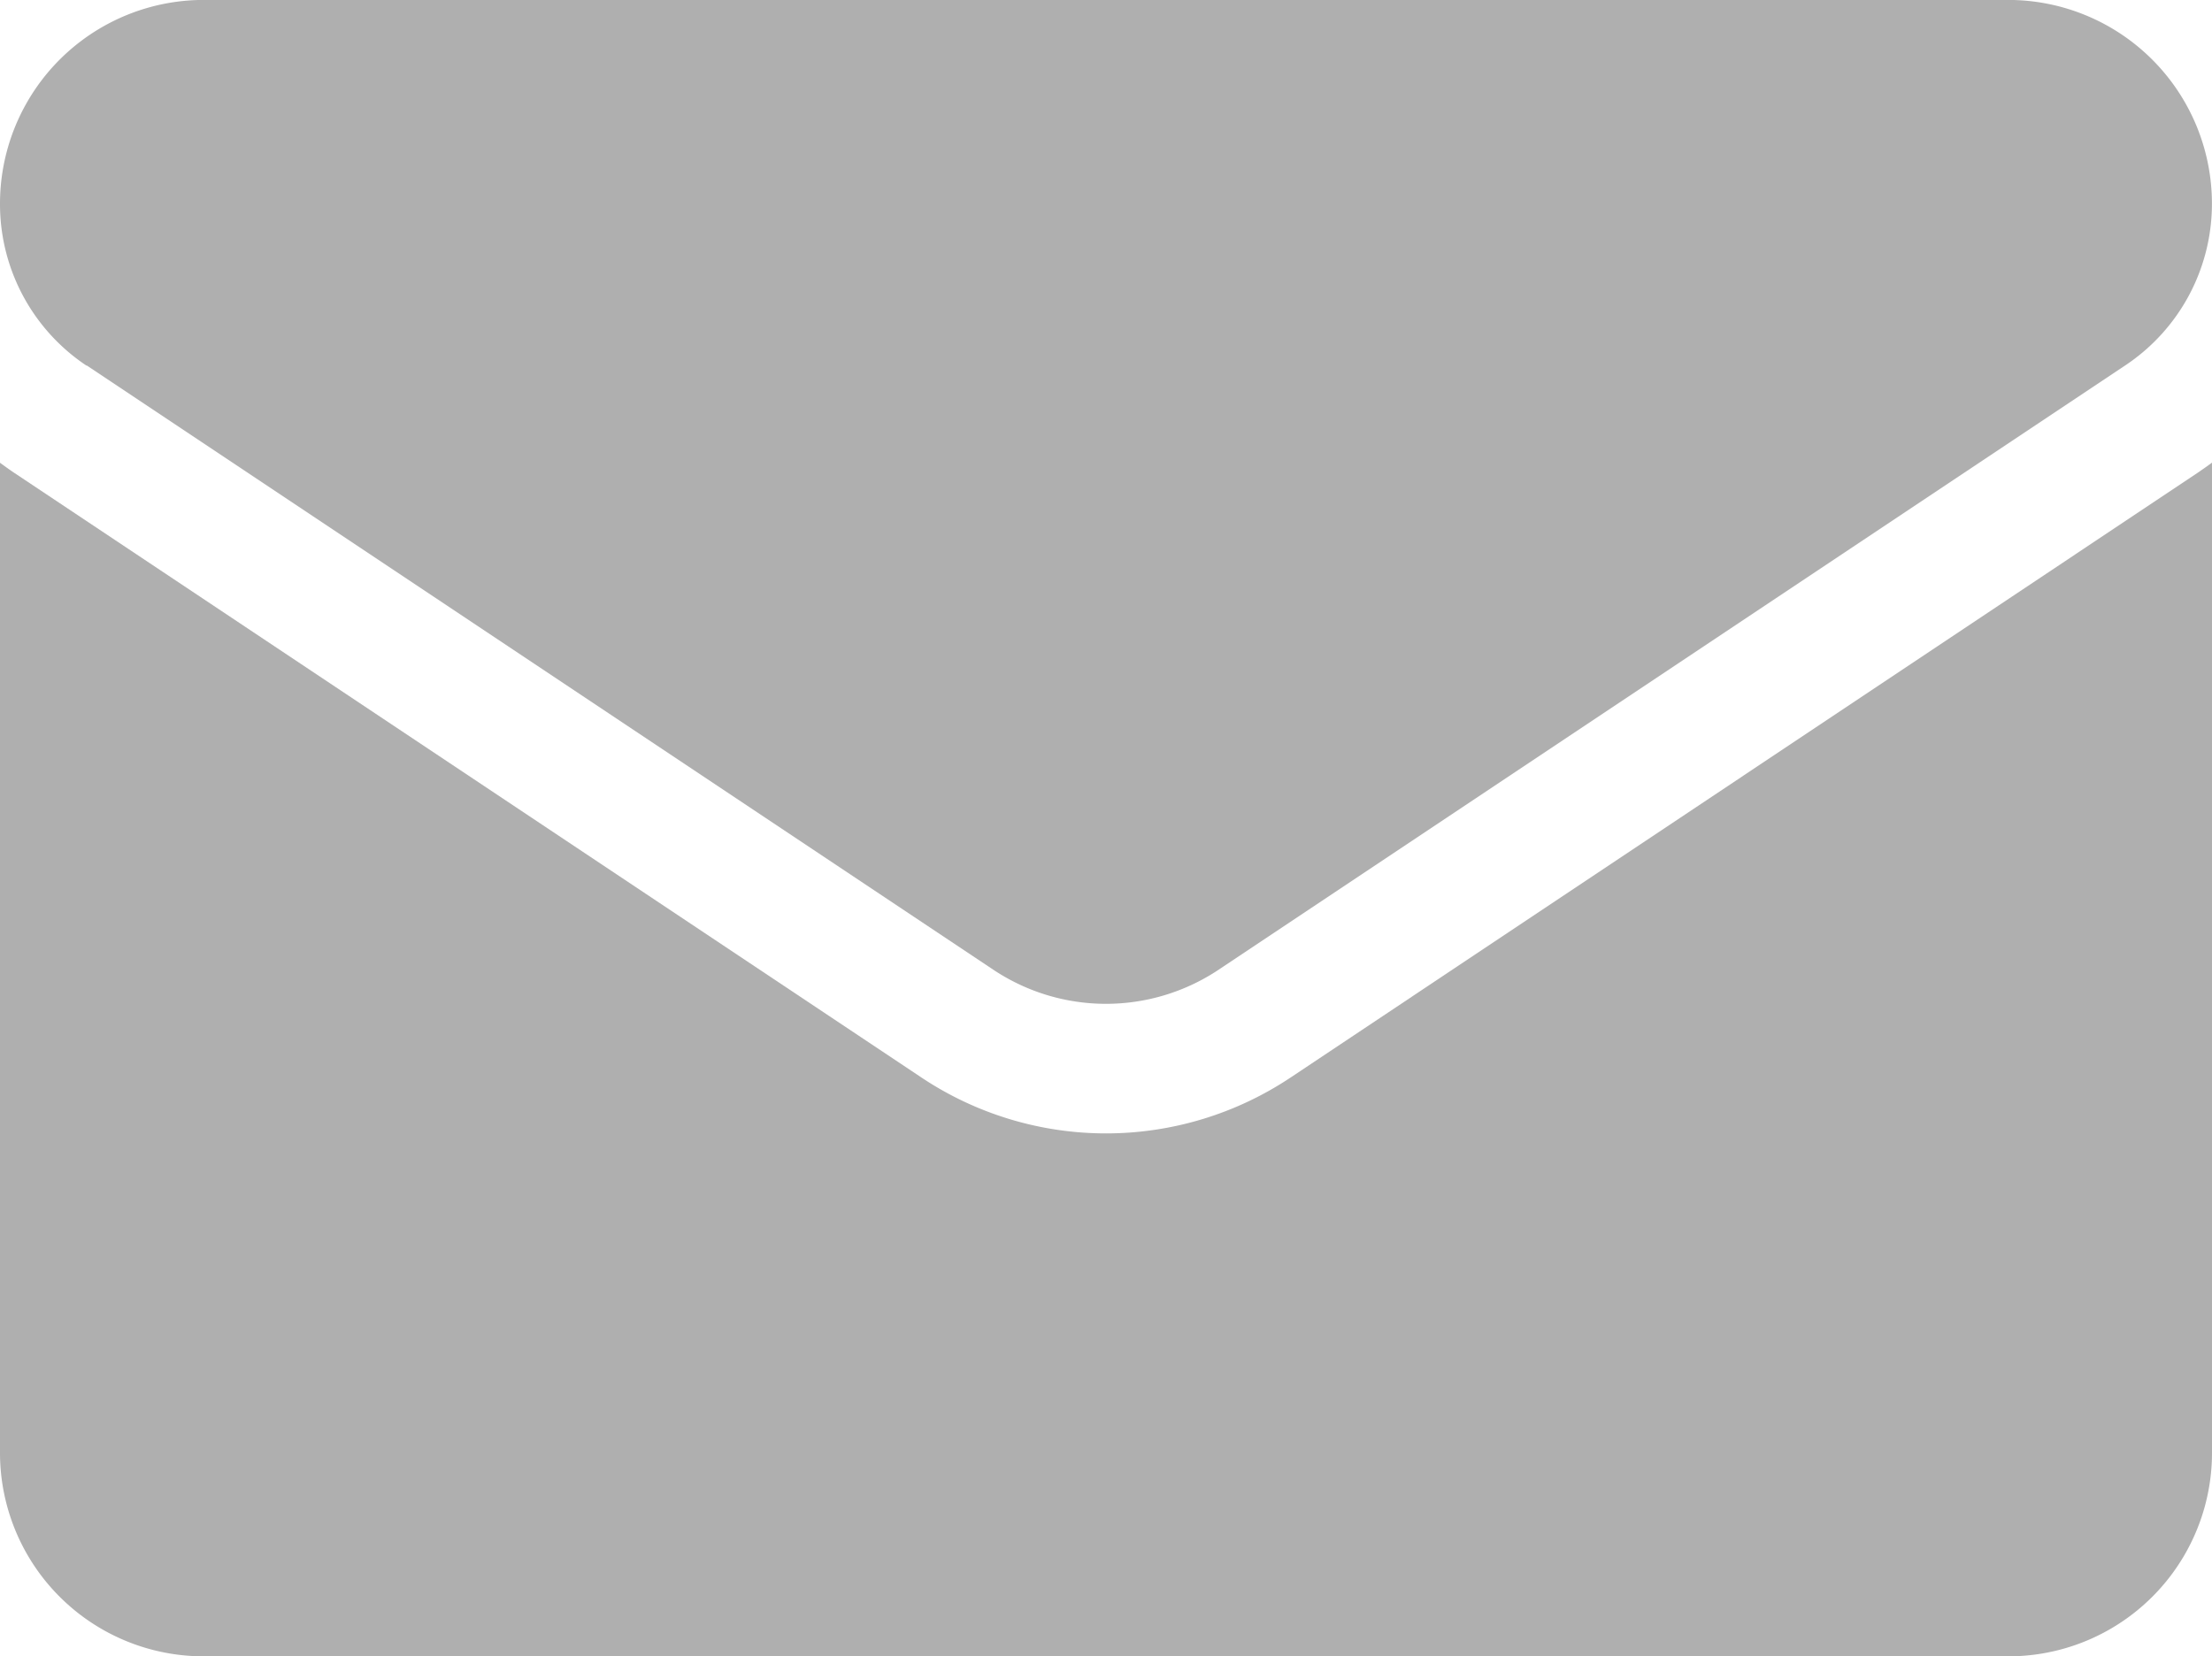
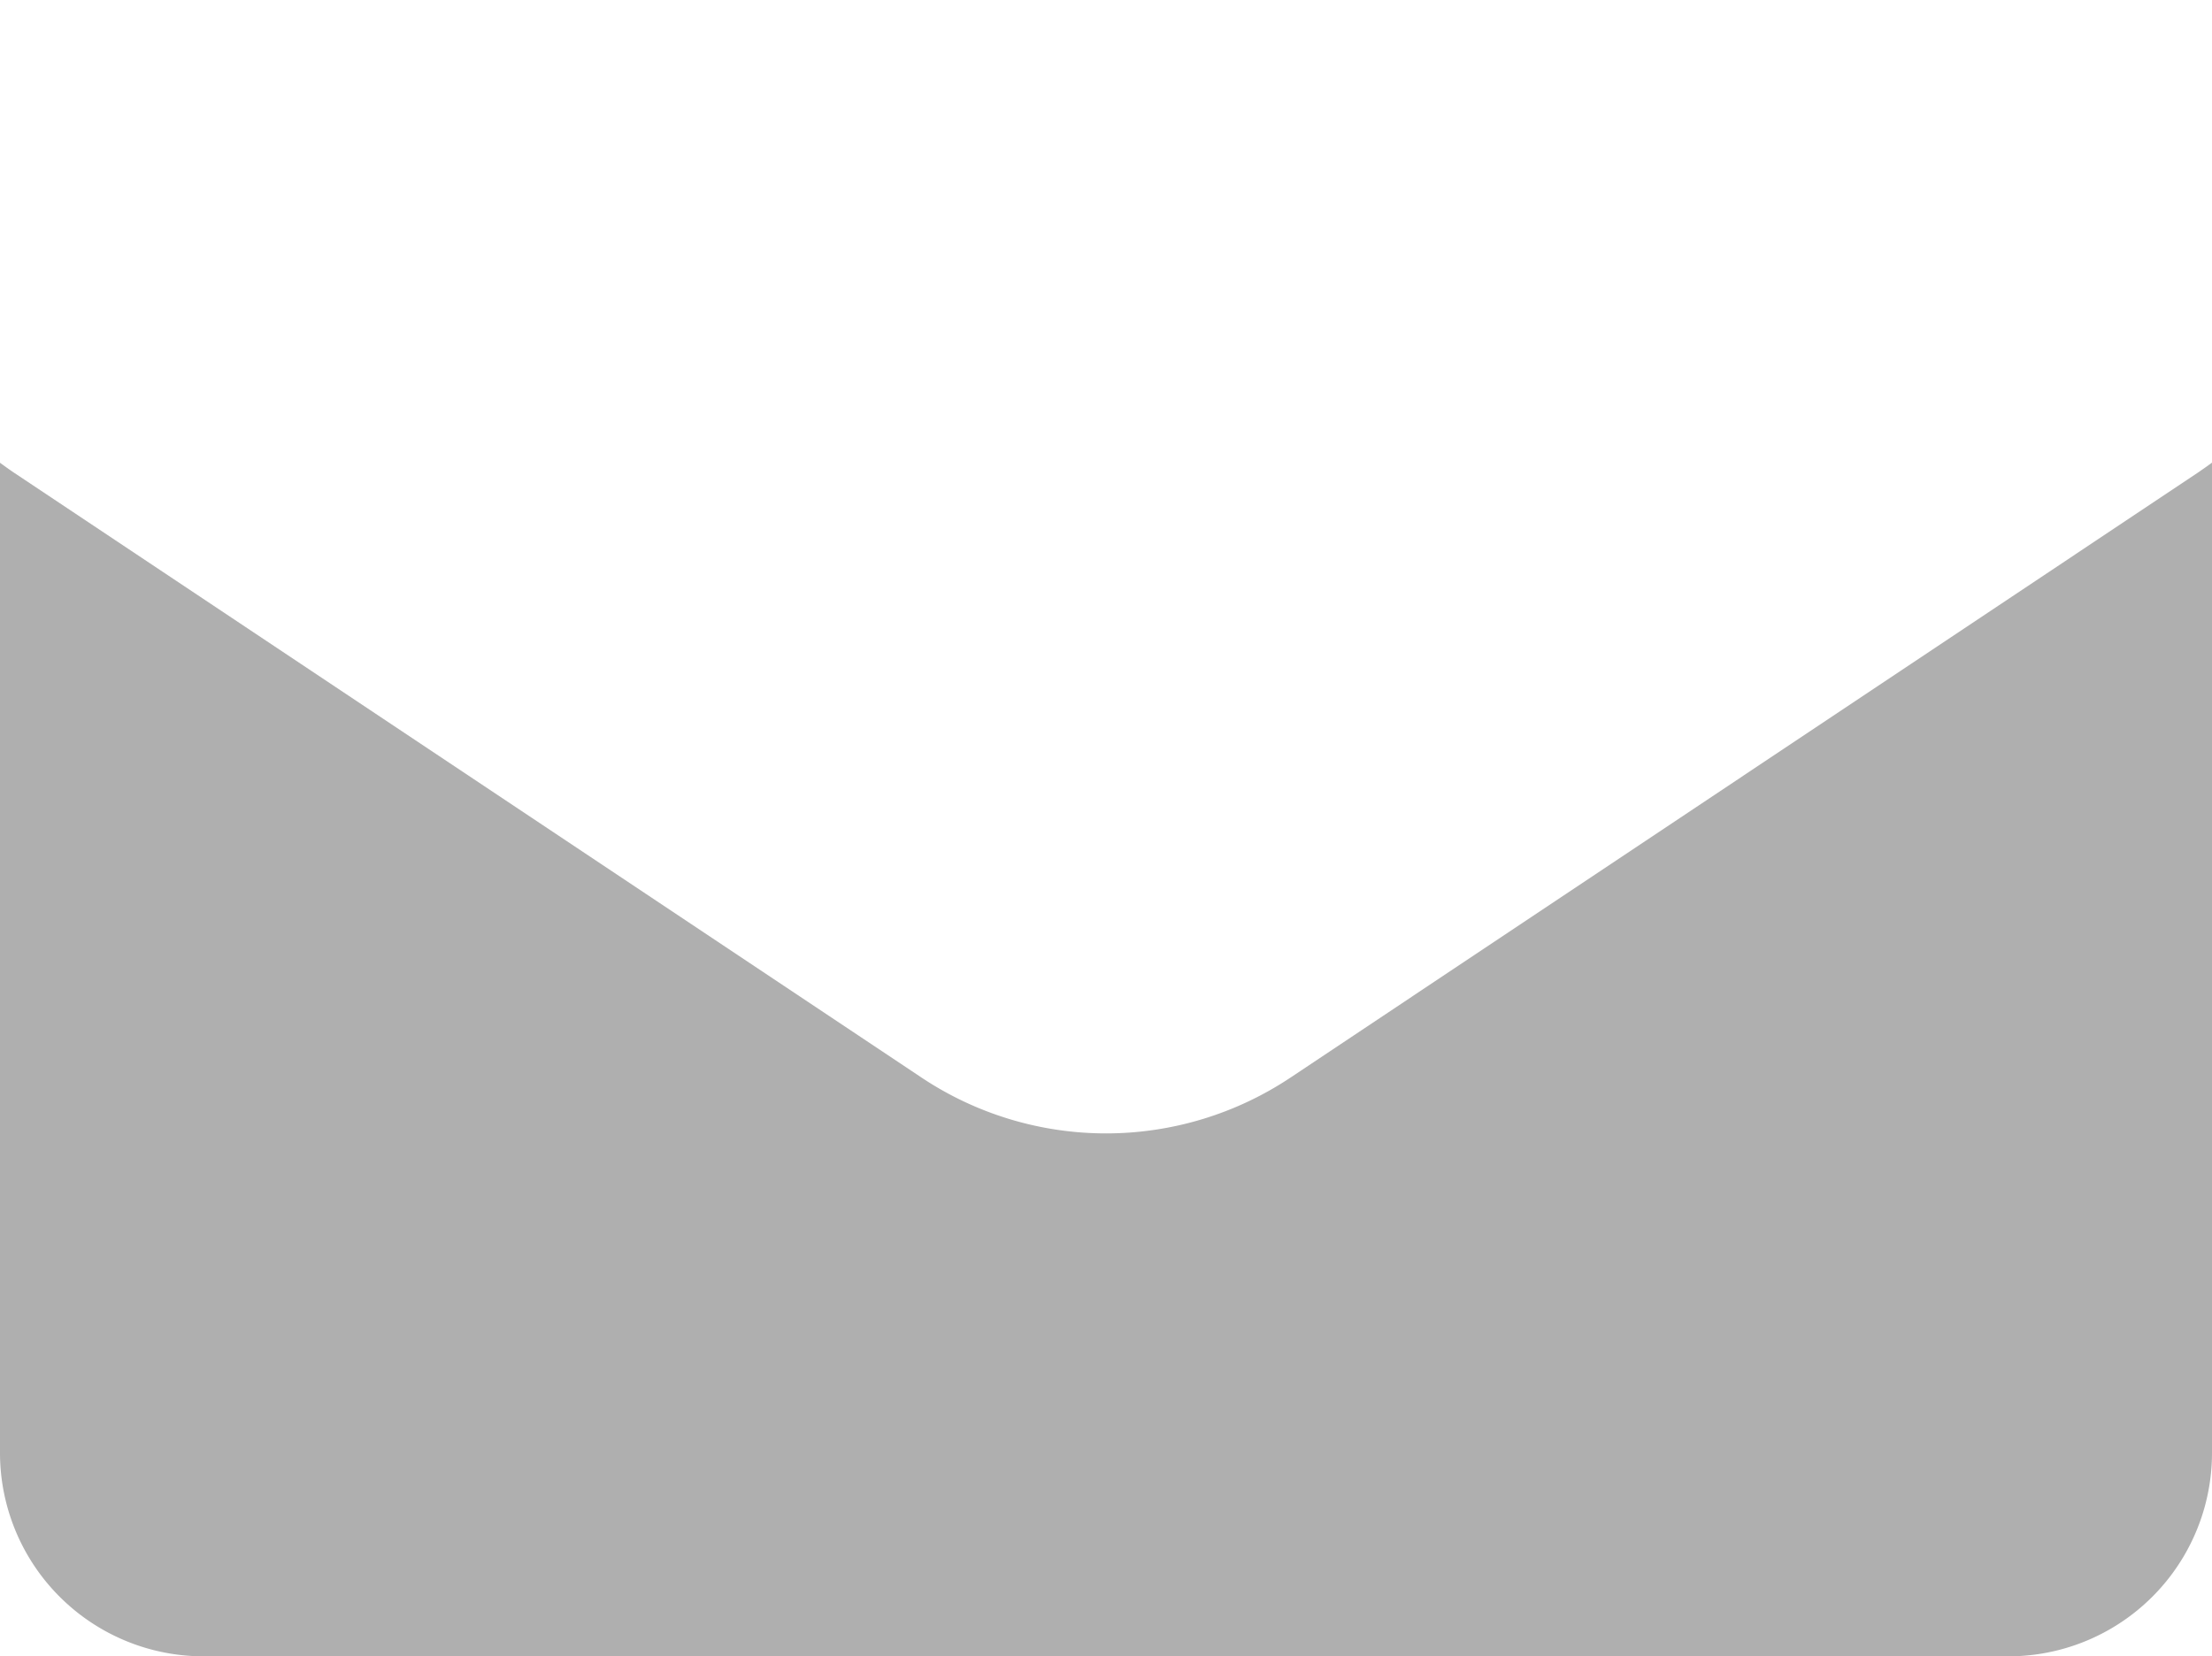
<svg xmlns="http://www.w3.org/2000/svg" width="31.814" height="23.827" viewBox="0 0 31.814 23.827">
  <g id="email_1_" data-name="email (1)" transform="translate(0 -64.266)">
    <path id="Path_82739" data-name="Path 82739" d="M18.566,180.243a4.785,4.785,0,0,1-5.317,0L.212,171.552c-.072-.048-.143-.1-.212-.15v14.241a2.928,2.928,0,0,0,2.929,2.929H28.885a2.928,2.928,0,0,0,2.929-2.929V171.4c-.069.052-.14.1-.212.15Z" transform="translate(0 -100.479)" fill="#afafaf" />
-     <path id="Path_82740" data-name="Path 82740" d="M1.246,69.522l13.036,8.691a2.921,2.921,0,0,0,3.249,0l13.036-8.691a2.791,2.791,0,0,0,1.246-2.329,2.931,2.931,0,0,0-2.928-2.928H2.928A2.931,2.931,0,0,0,0,67.2a2.791,2.791,0,0,0,1.246,2.327Z" fill="#afafaf" />
  </g>
</svg>